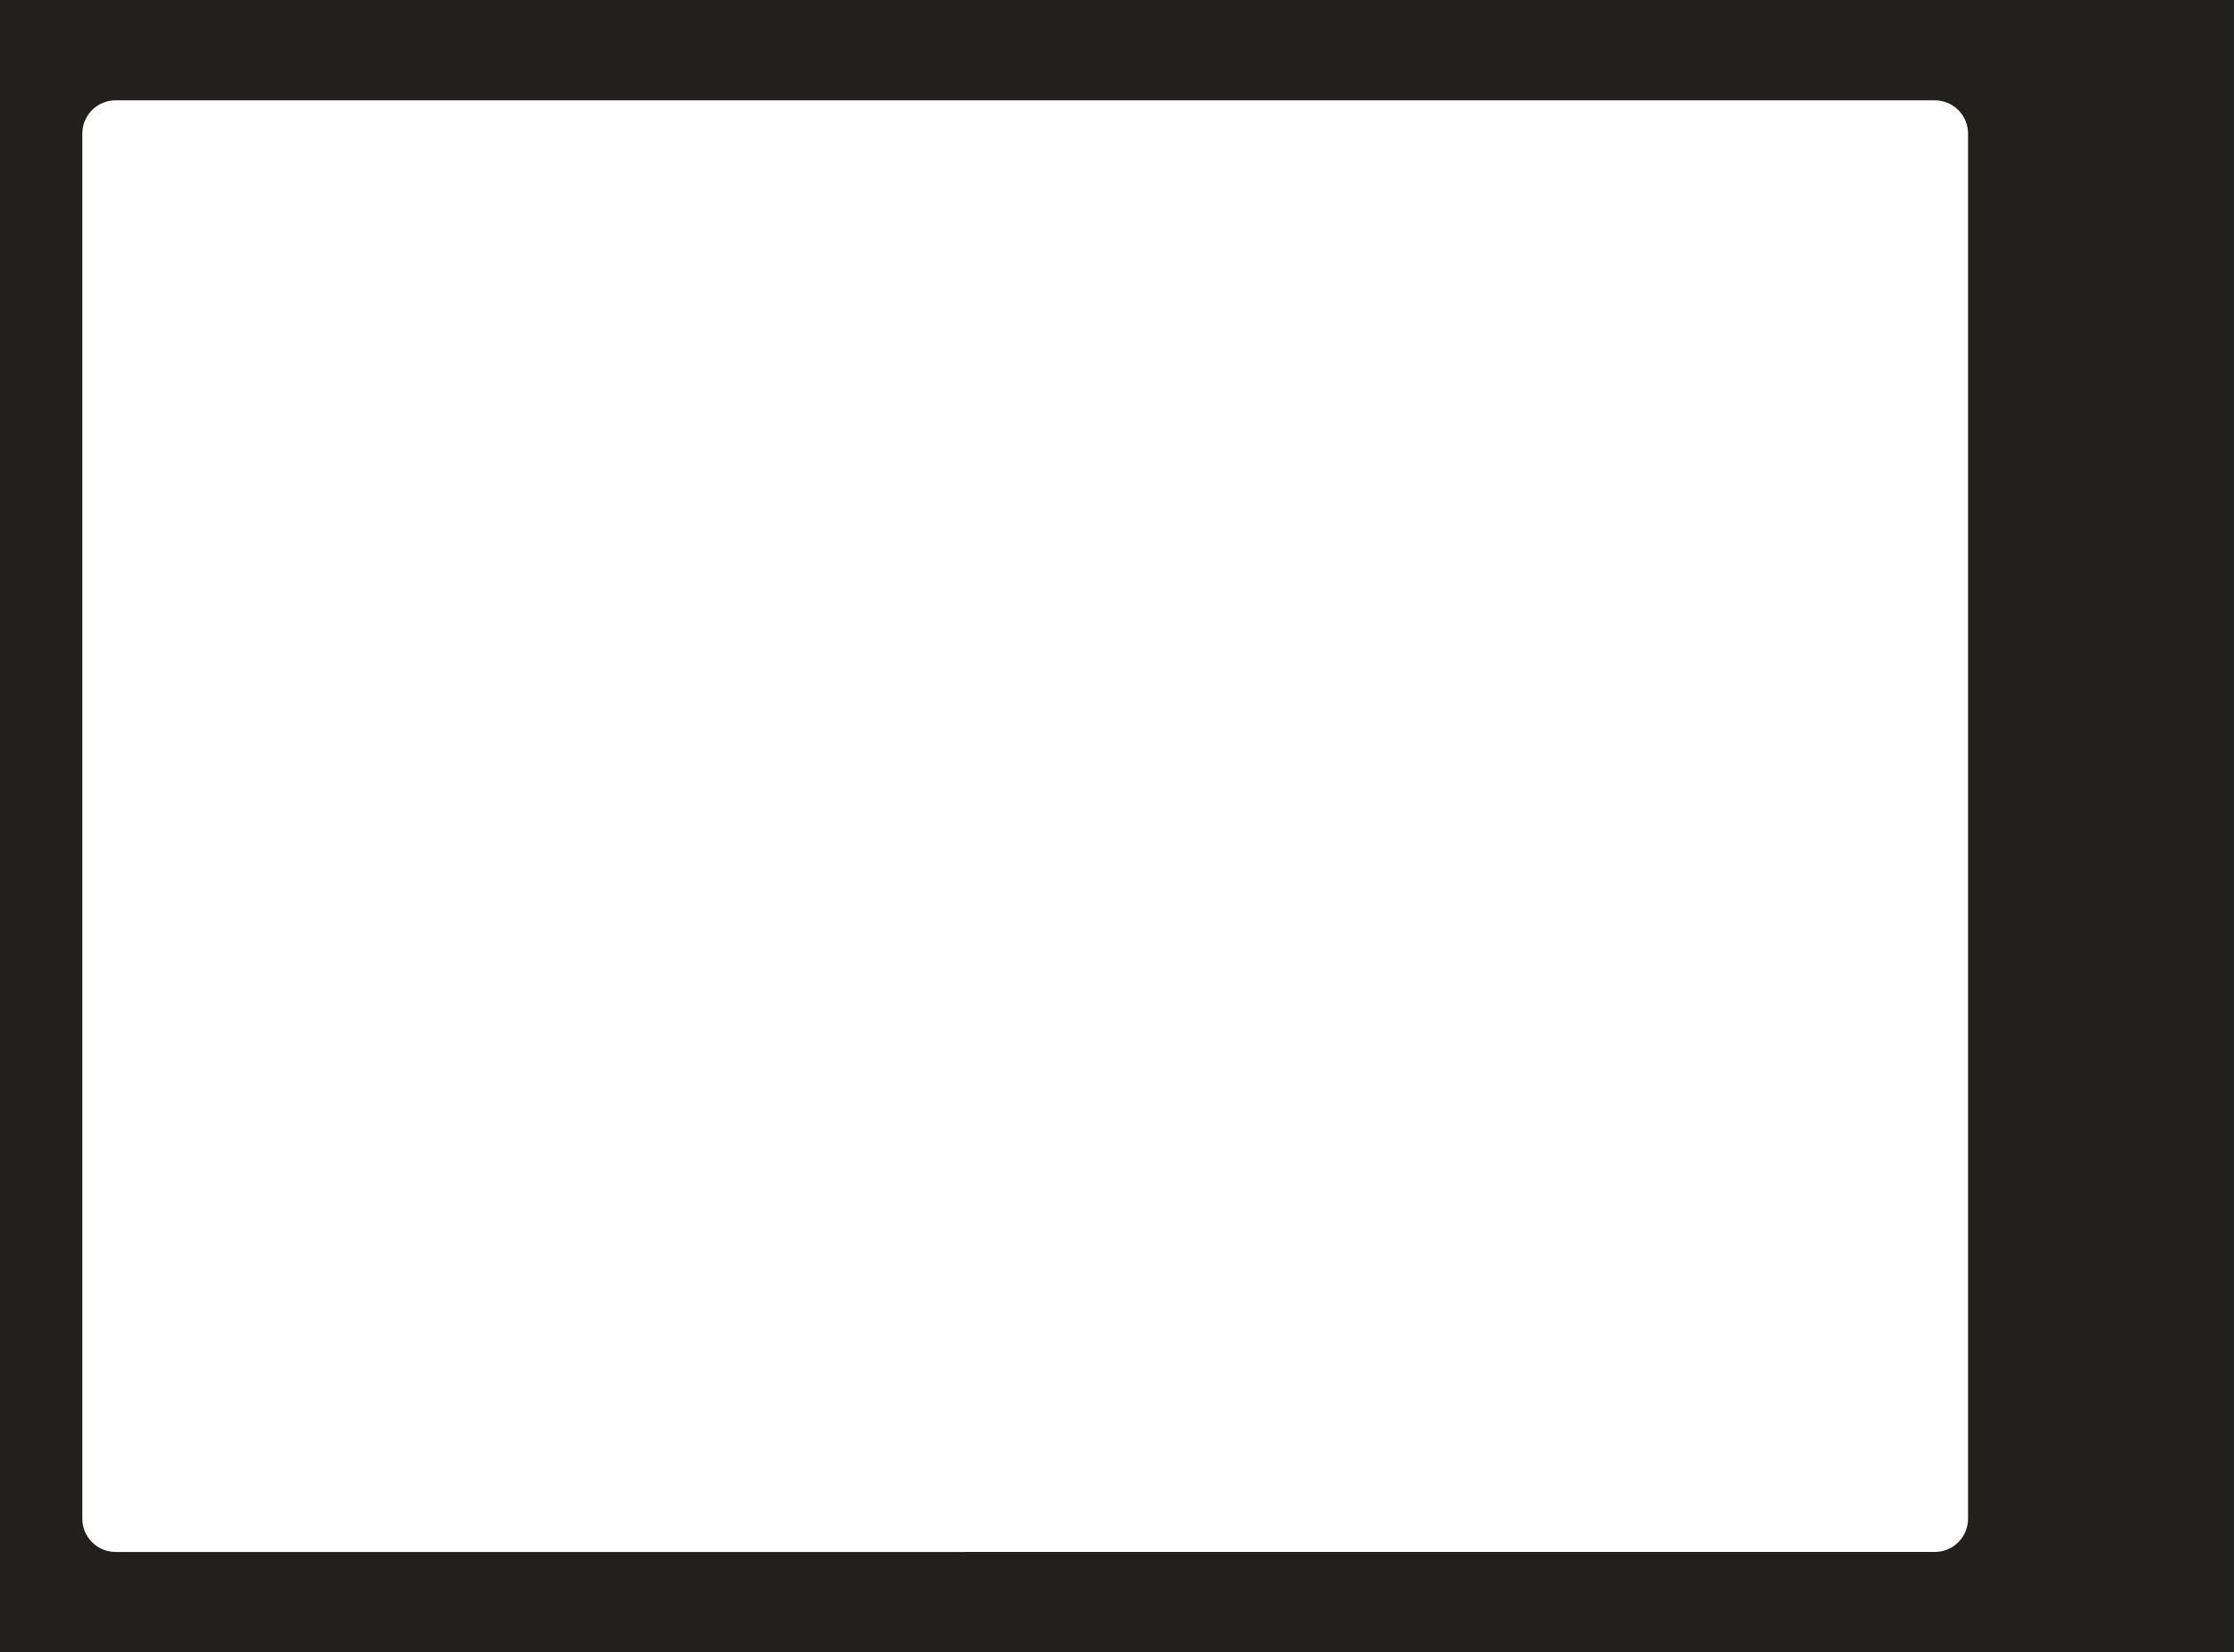
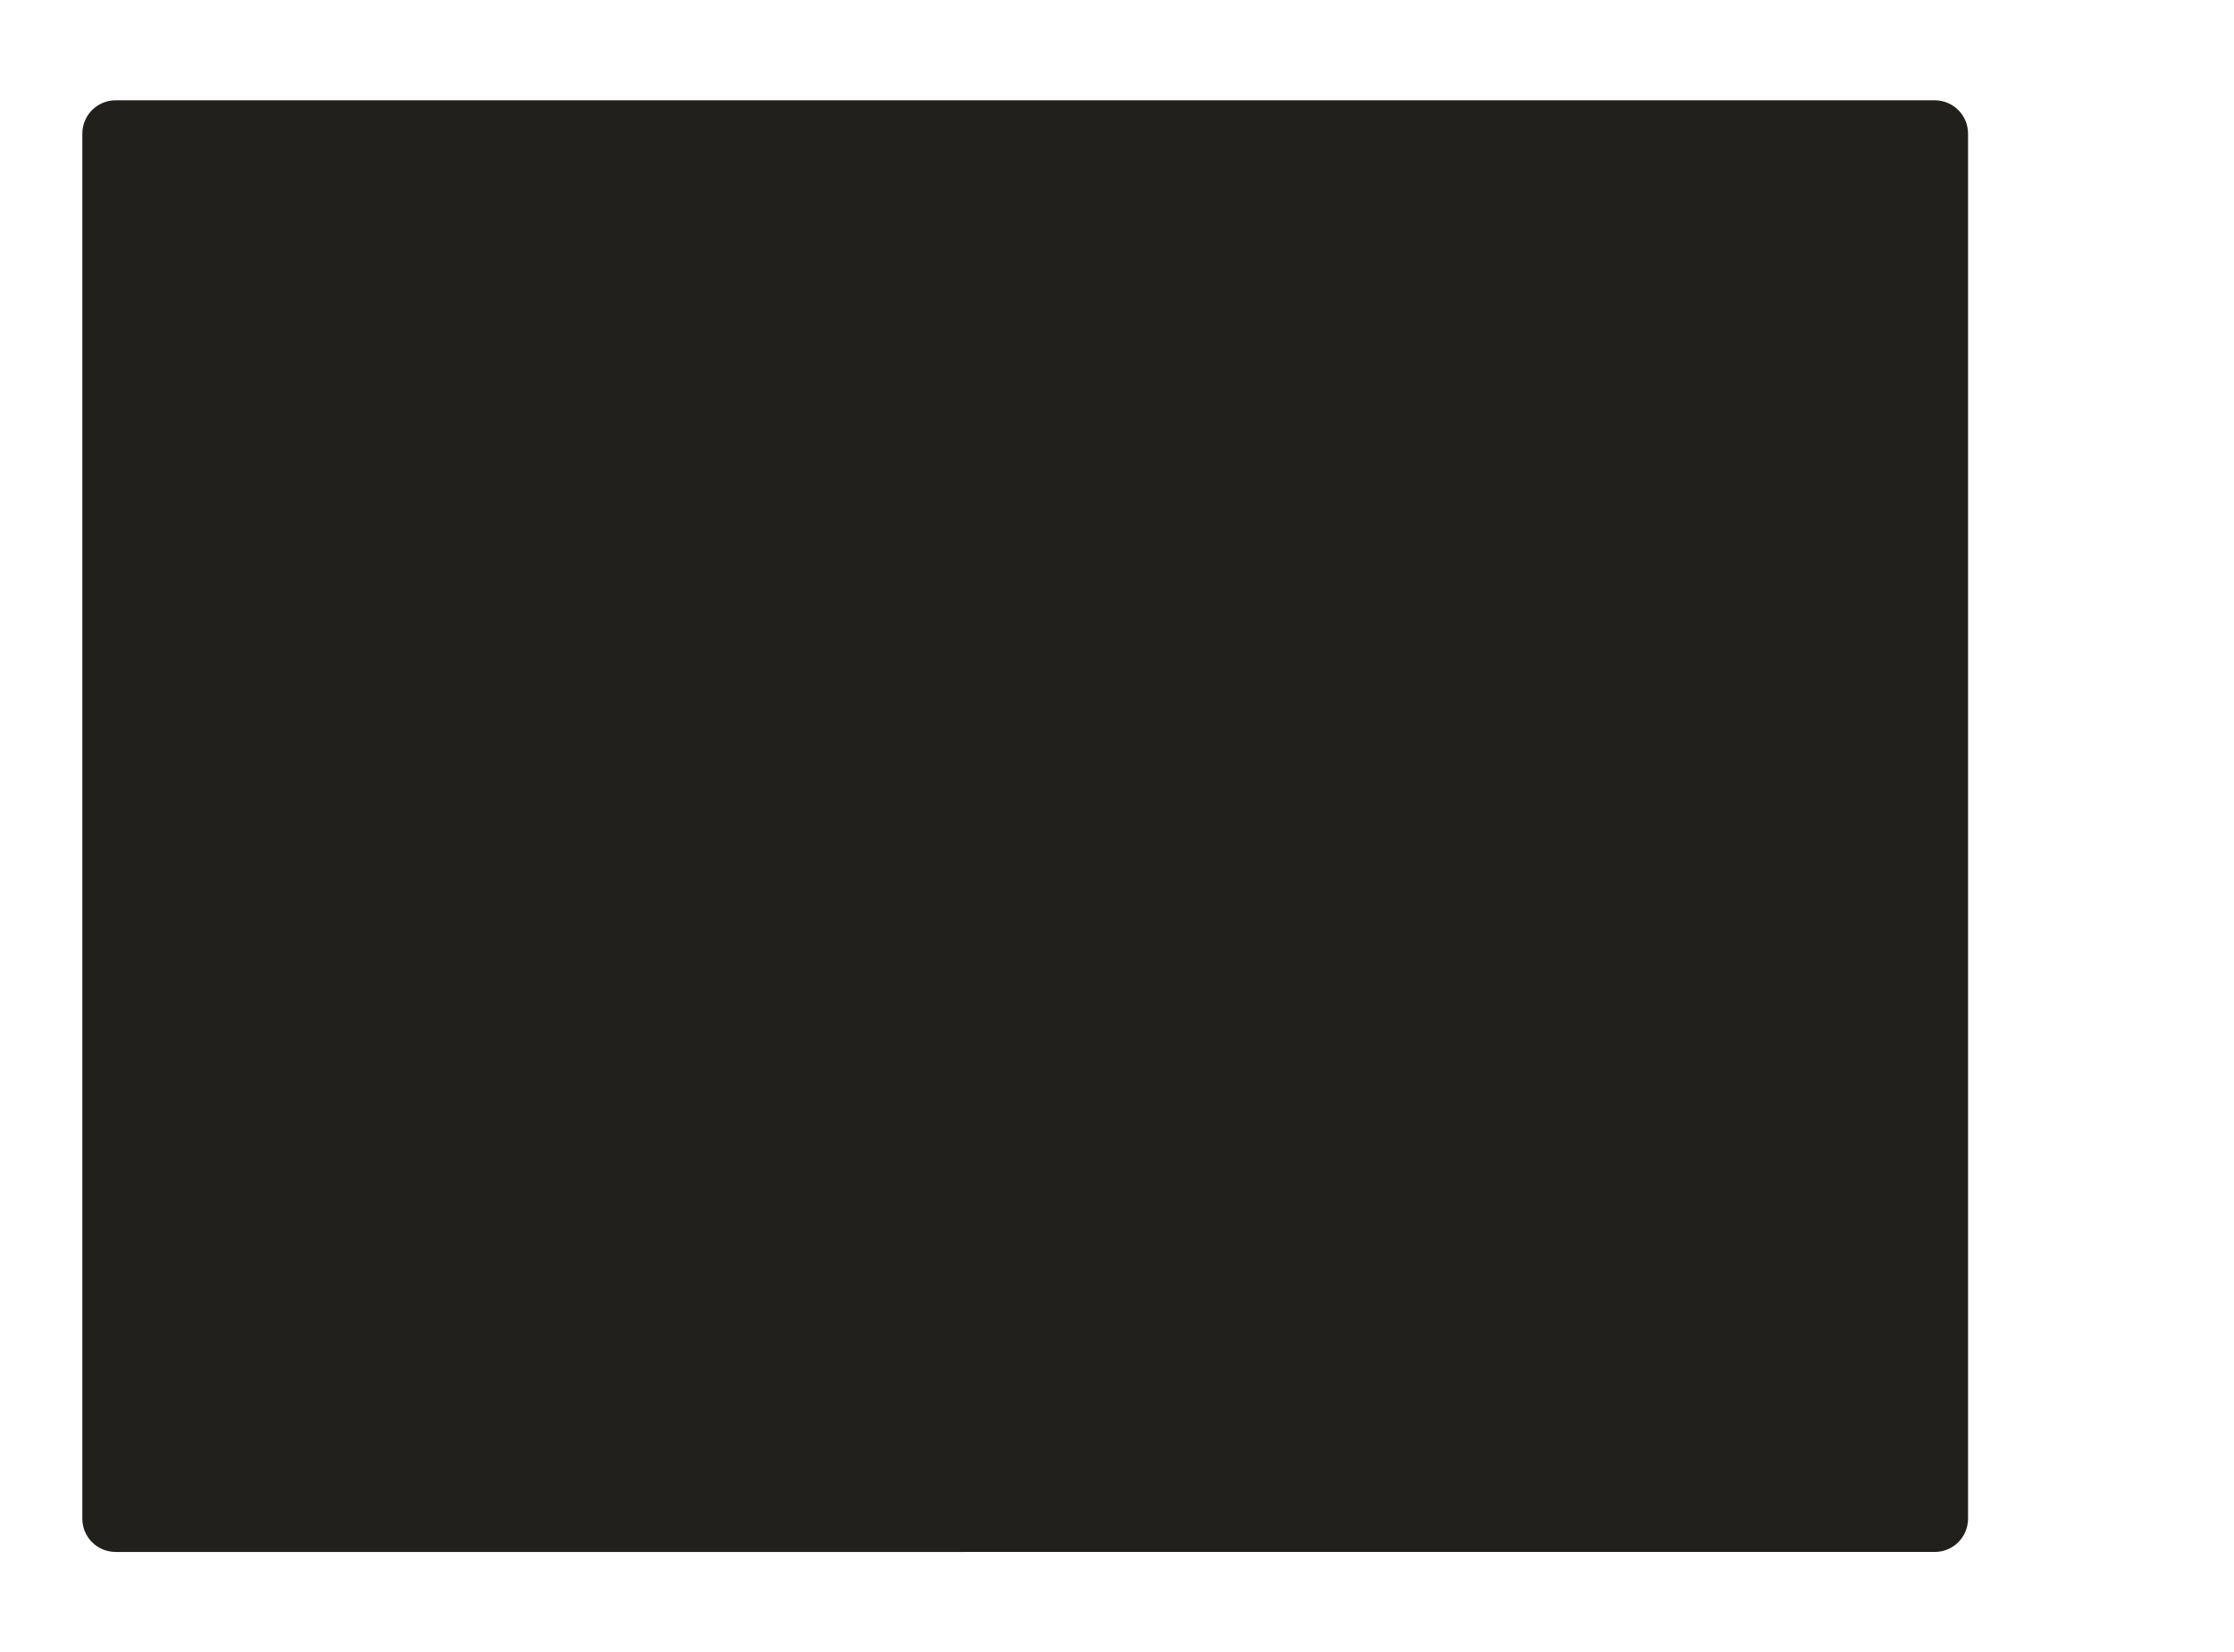
<svg xmlns="http://www.w3.org/2000/svg" id="_Слой_1" data-name=" Слой 1" version="1.1" viewBox="0 0 2311.7 1710">
  <defs>
    <style> .cls-1 { fill: #22201d; stroke-width: 0px; } </style>
  </defs>
-   <path class="cls-1" d="M0,0v1710h2311.7V0H0ZM2036.5,1571.7c0,19.1-15.4,34.5-34.5,34.5H119.7c-19.1,0-34.5-15.4-34.5-34.5V138.3c0-19.1,15.4-34.5,34.5-34.5h1882.3c19.1,0,34.5,15.4,34.5,34.5v1433.5Z" />
+   <path class="cls-1" d="M0,0v1710V0H0ZM2036.5,1571.7c0,19.1-15.4,34.5-34.5,34.5H119.7c-19.1,0-34.5-15.4-34.5-34.5V138.3c0-19.1,15.4-34.5,34.5-34.5h1882.3c19.1,0,34.5,15.4,34.5,34.5v1433.5Z" />
</svg>